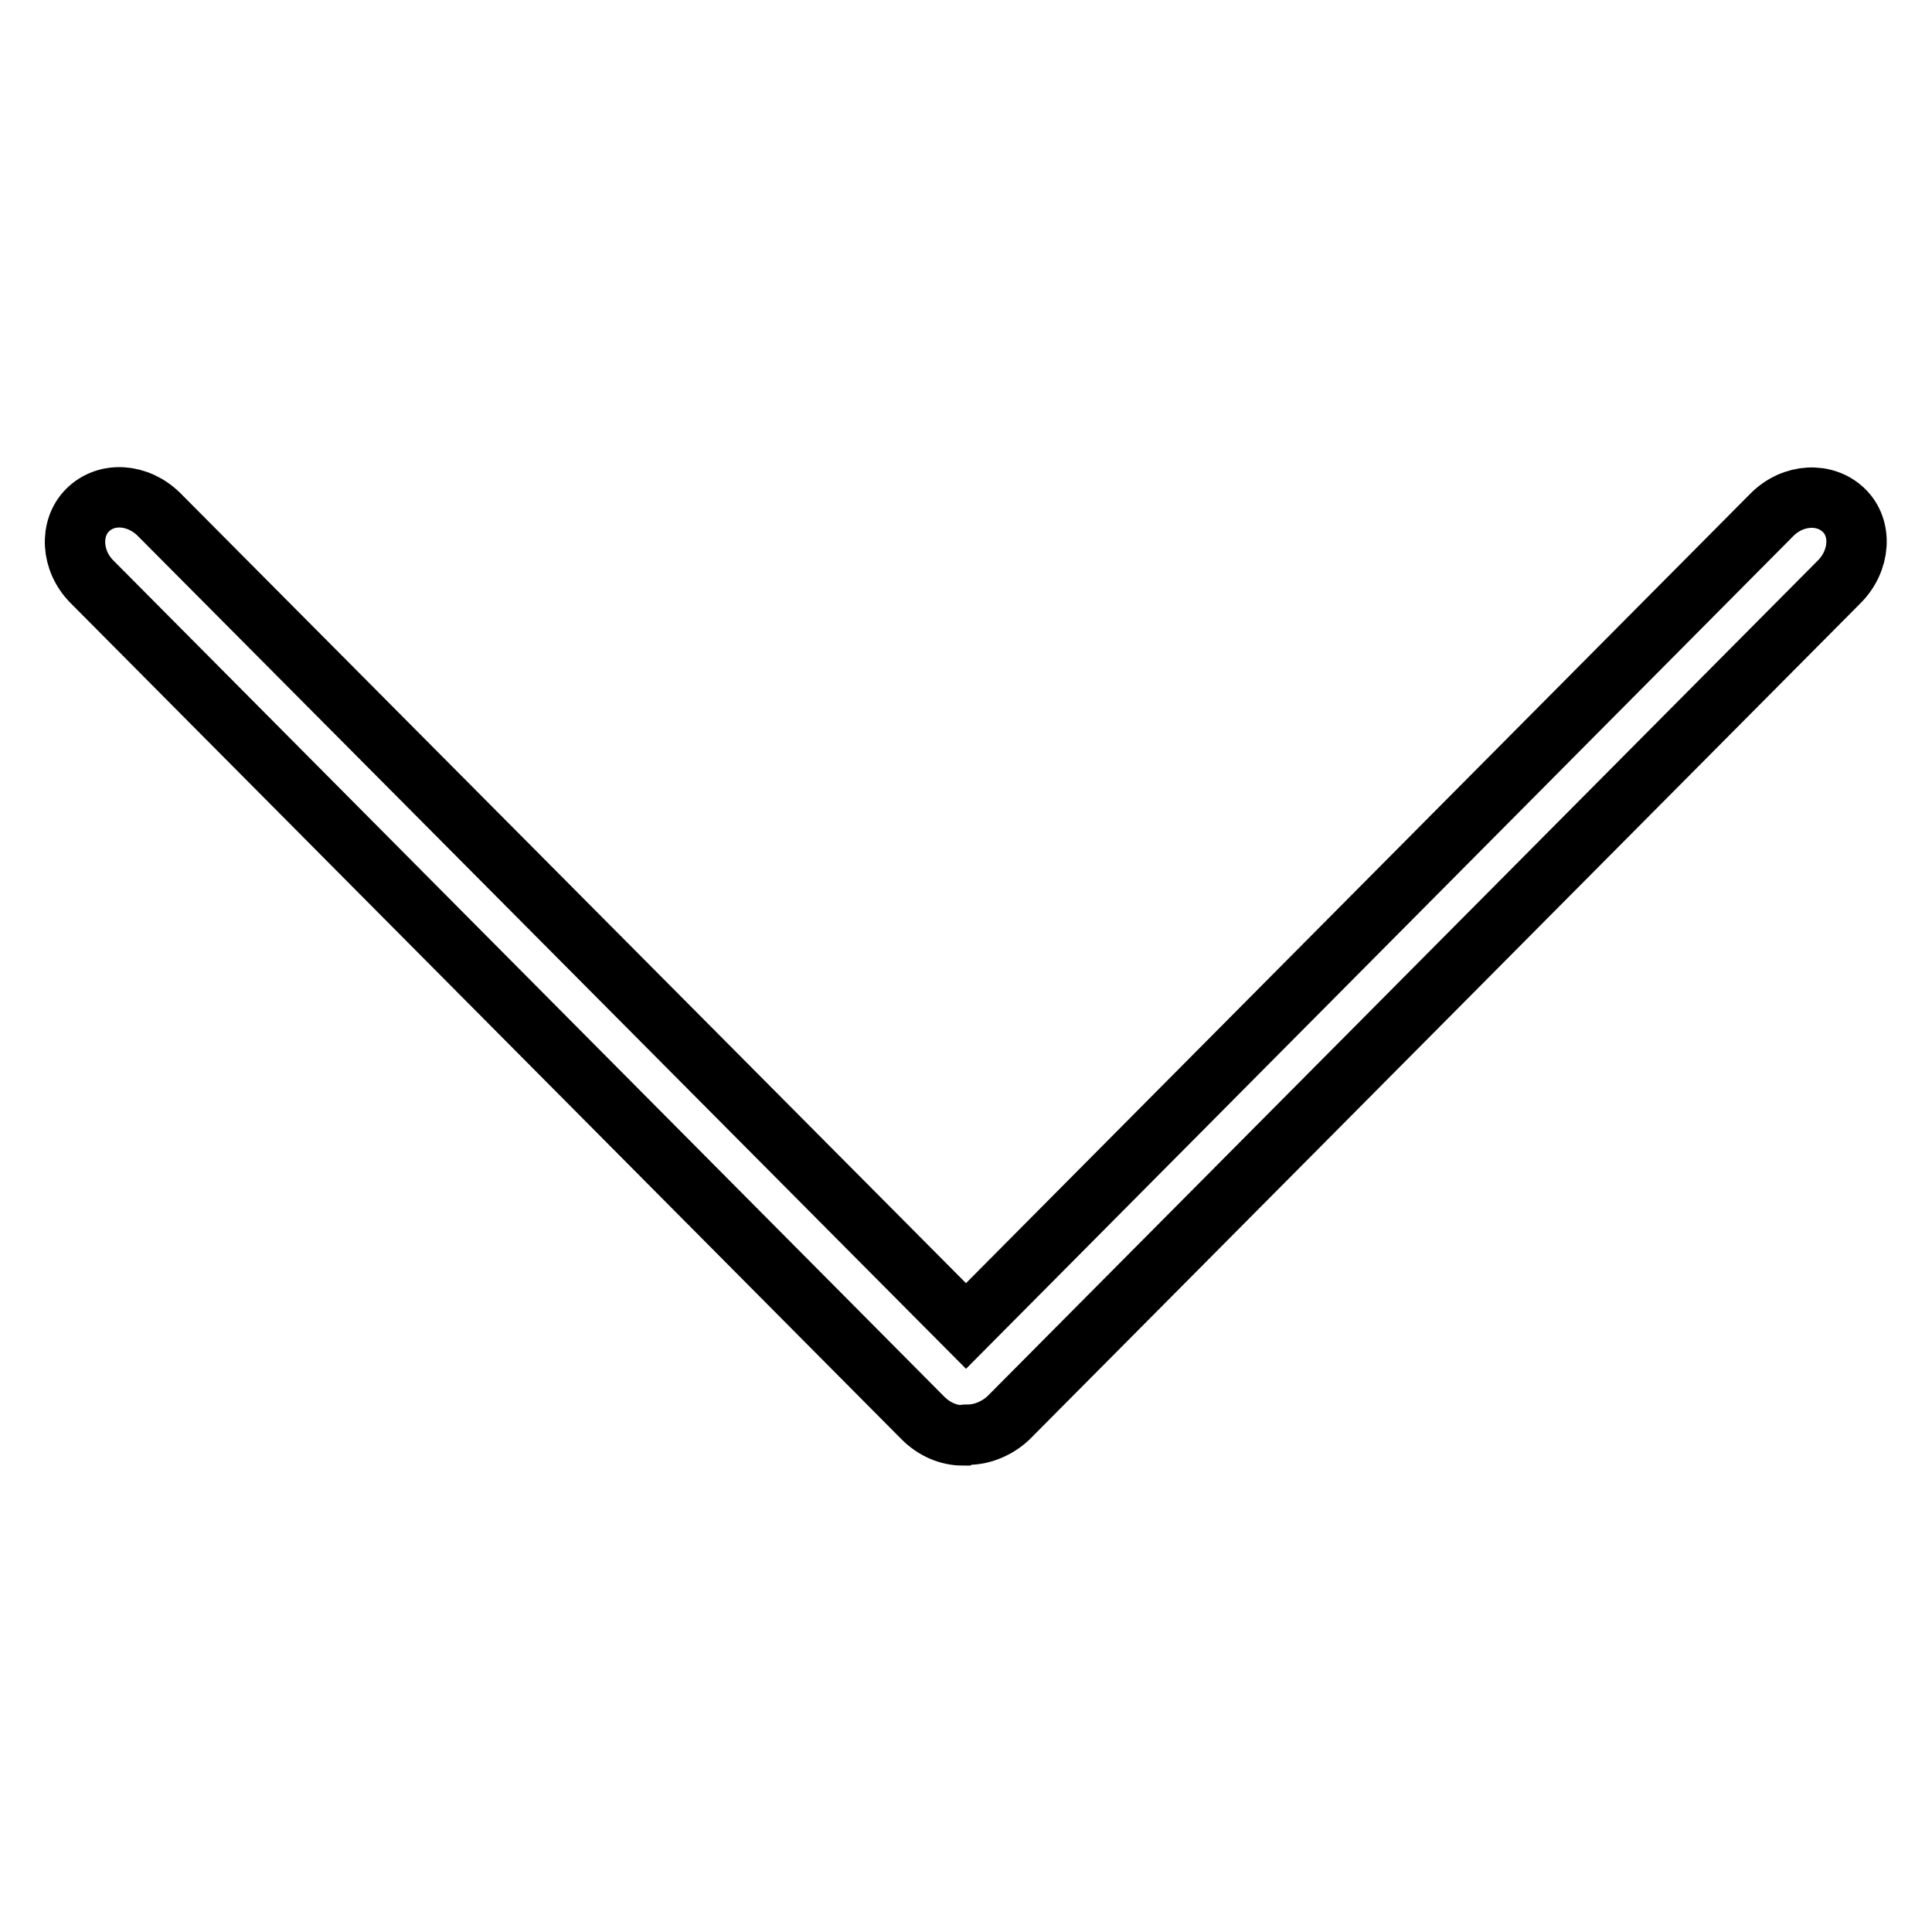
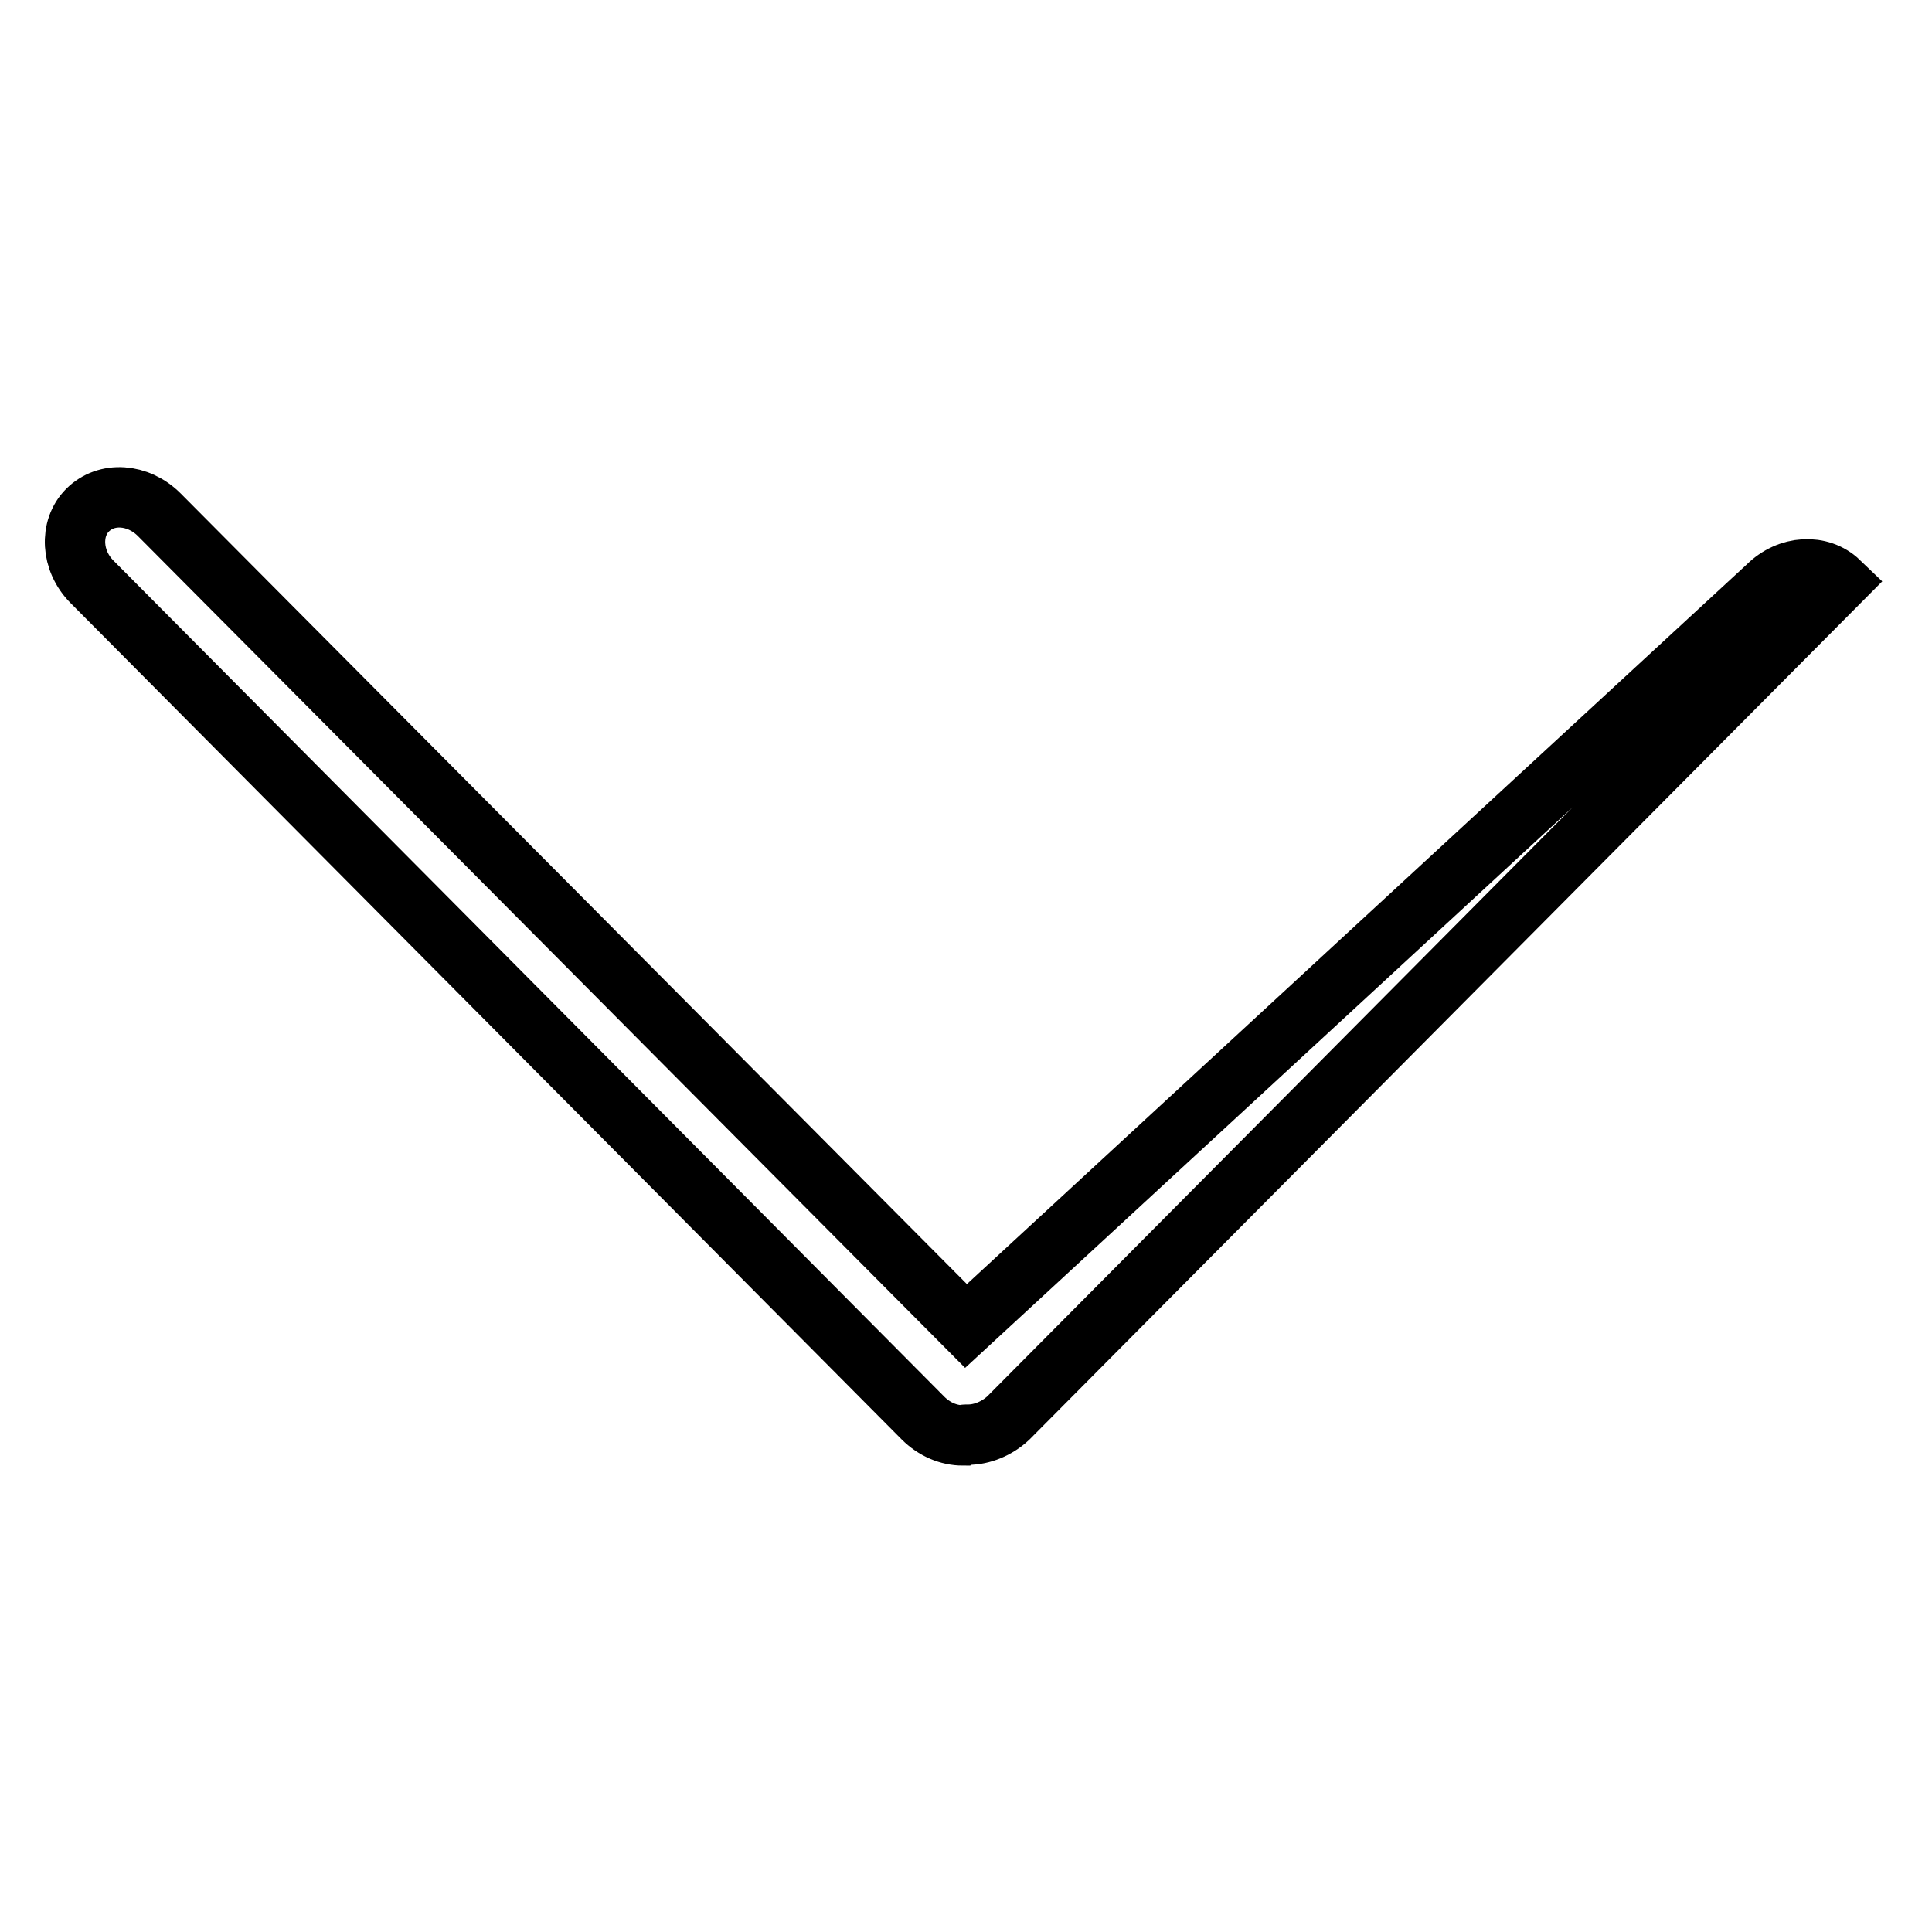
<svg xmlns="http://www.w3.org/2000/svg" version="1.1" x="0px" y="0px" viewBox="0 0 256 256" enable-background="new 0 0 256 256" xml:space="preserve">
  <g>
-     <path stroke-width="8" fill-opacity="0" stroke="#000000" d="M128,190.1c0.1,0,0.2,0,0.3,0c1.8,0,3.8-0.8,5.3-2.2L243.7,77.1c2.8-2.8,3.1-7.1,0.6-9.5 c-2.5-2.4-6.7-2.2-9.5,0.6L128,175.7L21.1,68.2c-2.8-2.8-7-3.1-9.5-0.6c-2.4,2.4-2.2,6.7,0.6,9.5l110.1,110.8 c1.5,1.5,3.4,2.3,5.3,2.3C127.8,190.1,127.9,190.1,128,190.1" />
+     <path stroke-width="8" fill-opacity="0" stroke="#000000" d="M128,190.1c0.1,0,0.2,0,0.3,0c1.8,0,3.8-0.8,5.3-2.2L243.7,77.1c-2.5-2.4-6.7-2.2-9.5,0.6L128,175.7L21.1,68.2c-2.8-2.8-7-3.1-9.5-0.6c-2.4,2.4-2.2,6.7,0.6,9.5l110.1,110.8 c1.5,1.5,3.4,2.3,5.3,2.3C127.8,190.1,127.9,190.1,128,190.1" />
  </g>
</svg>